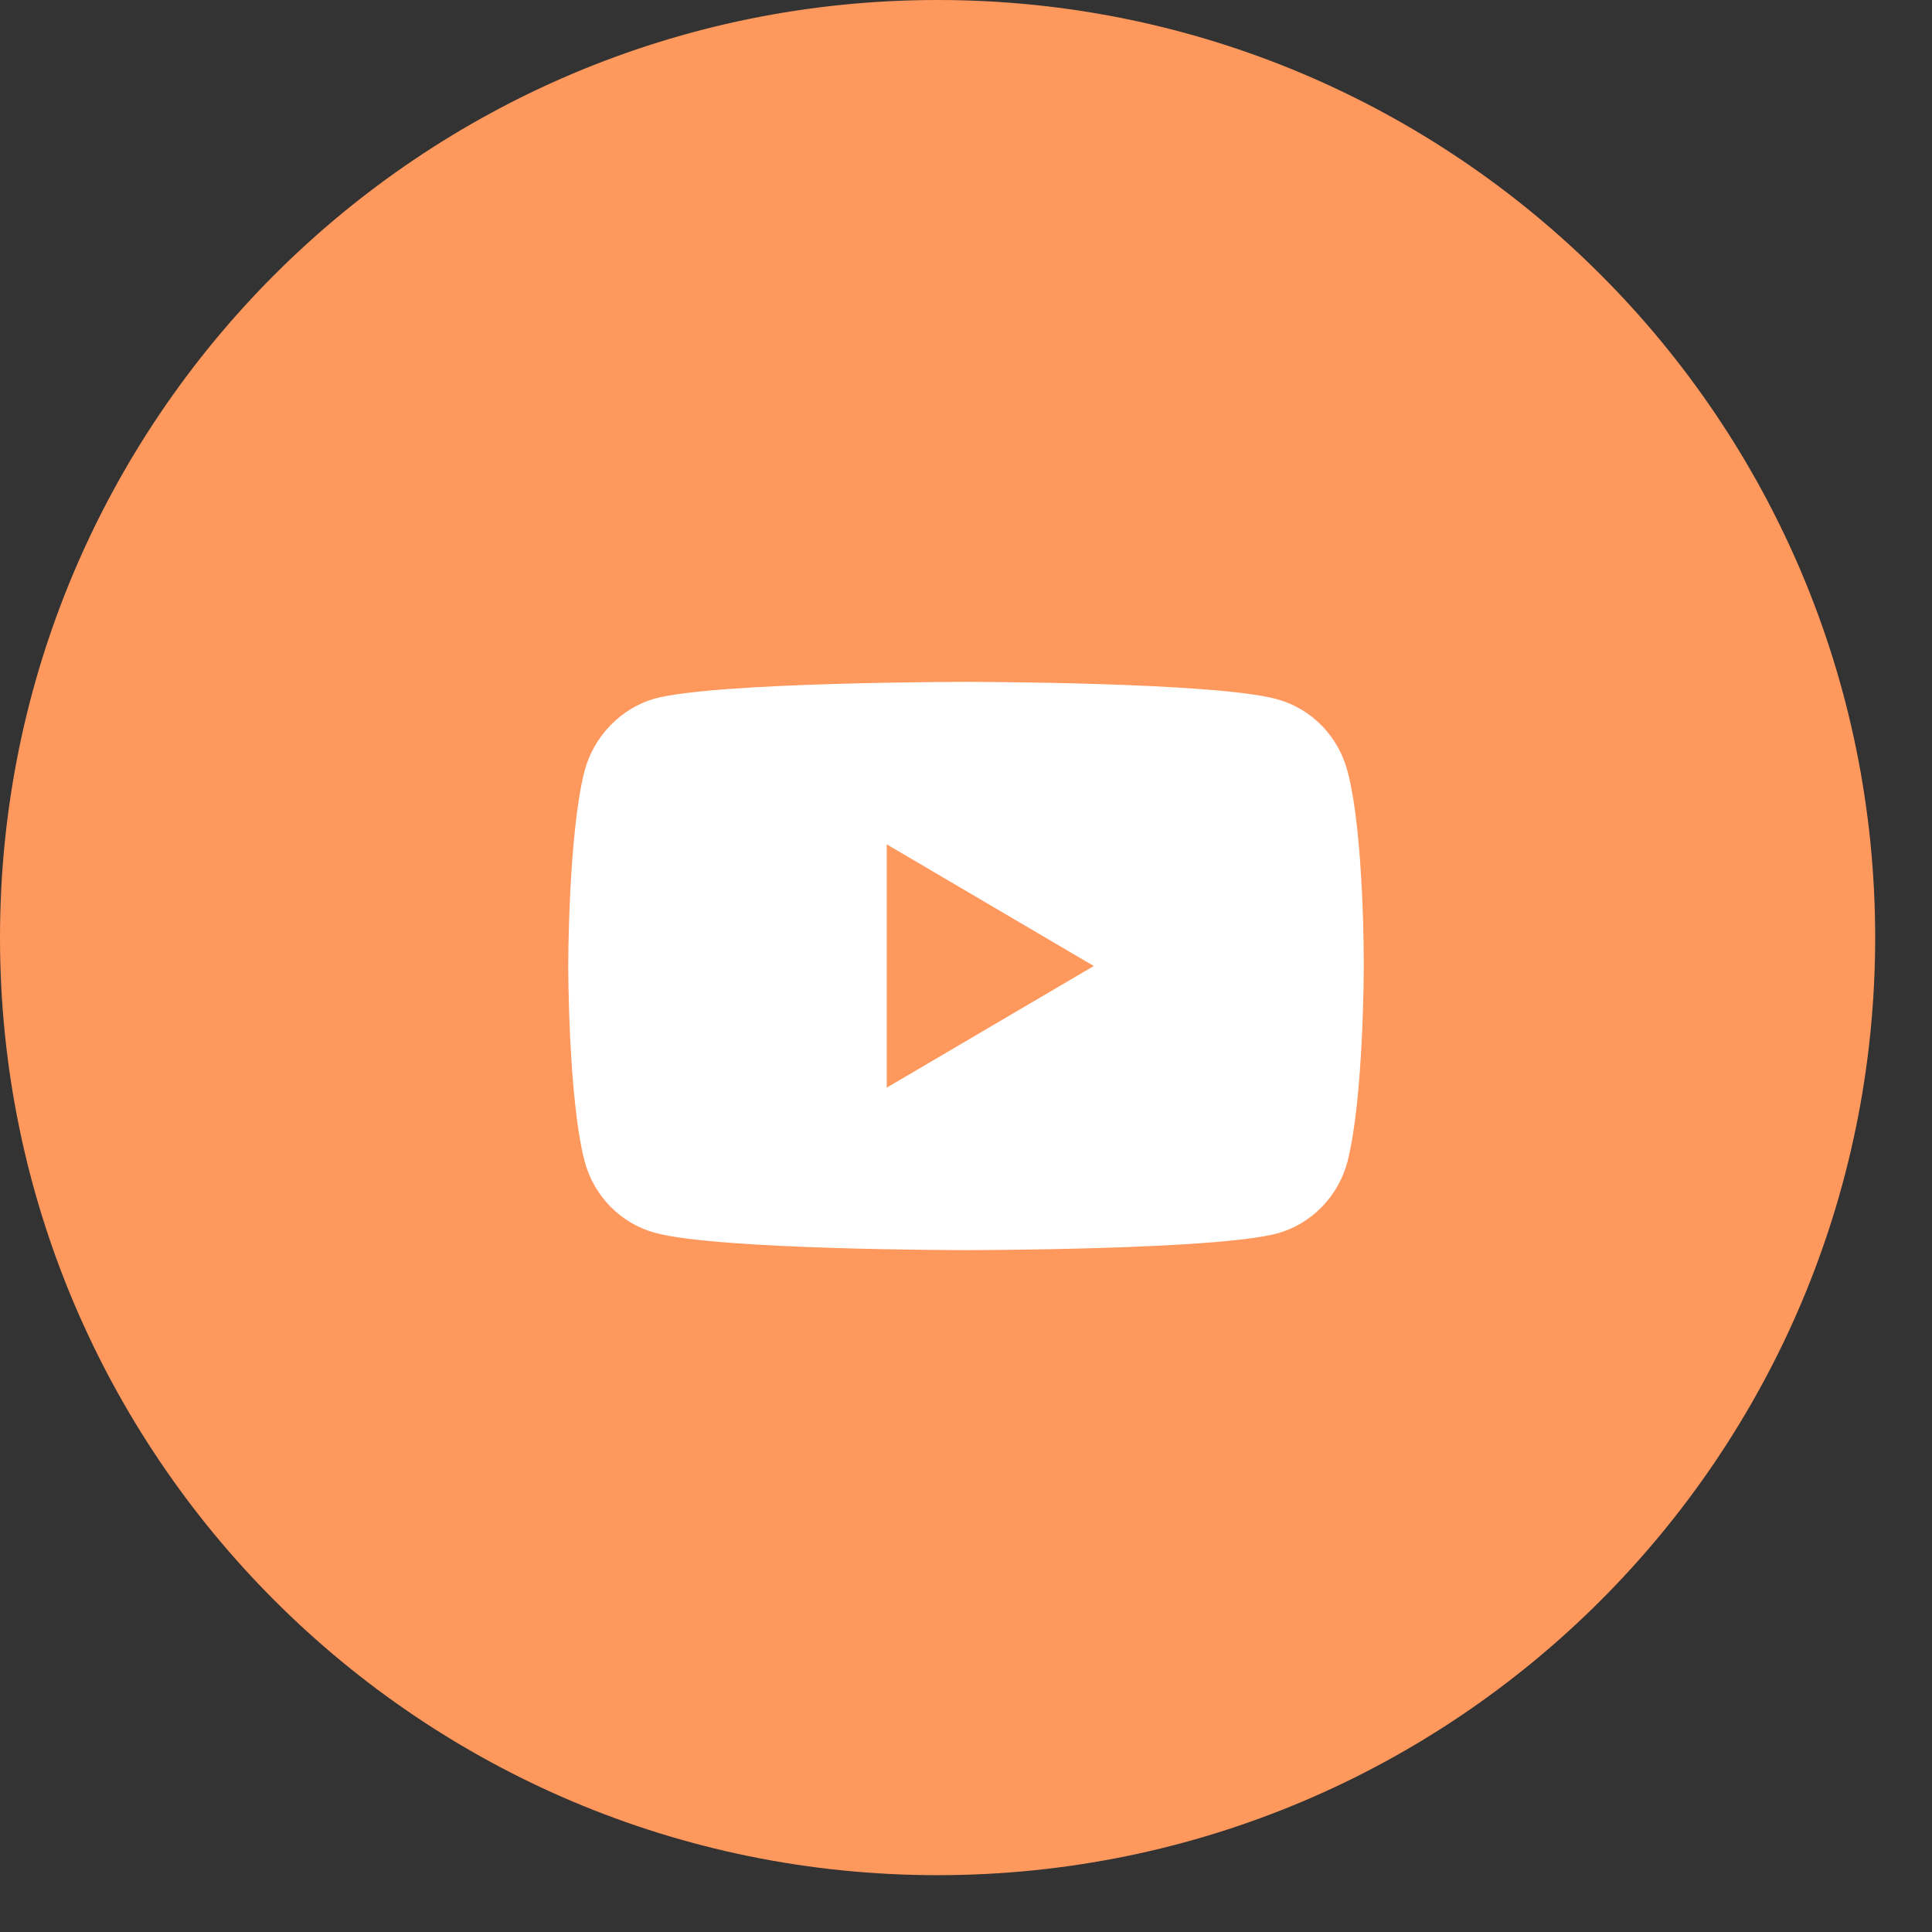
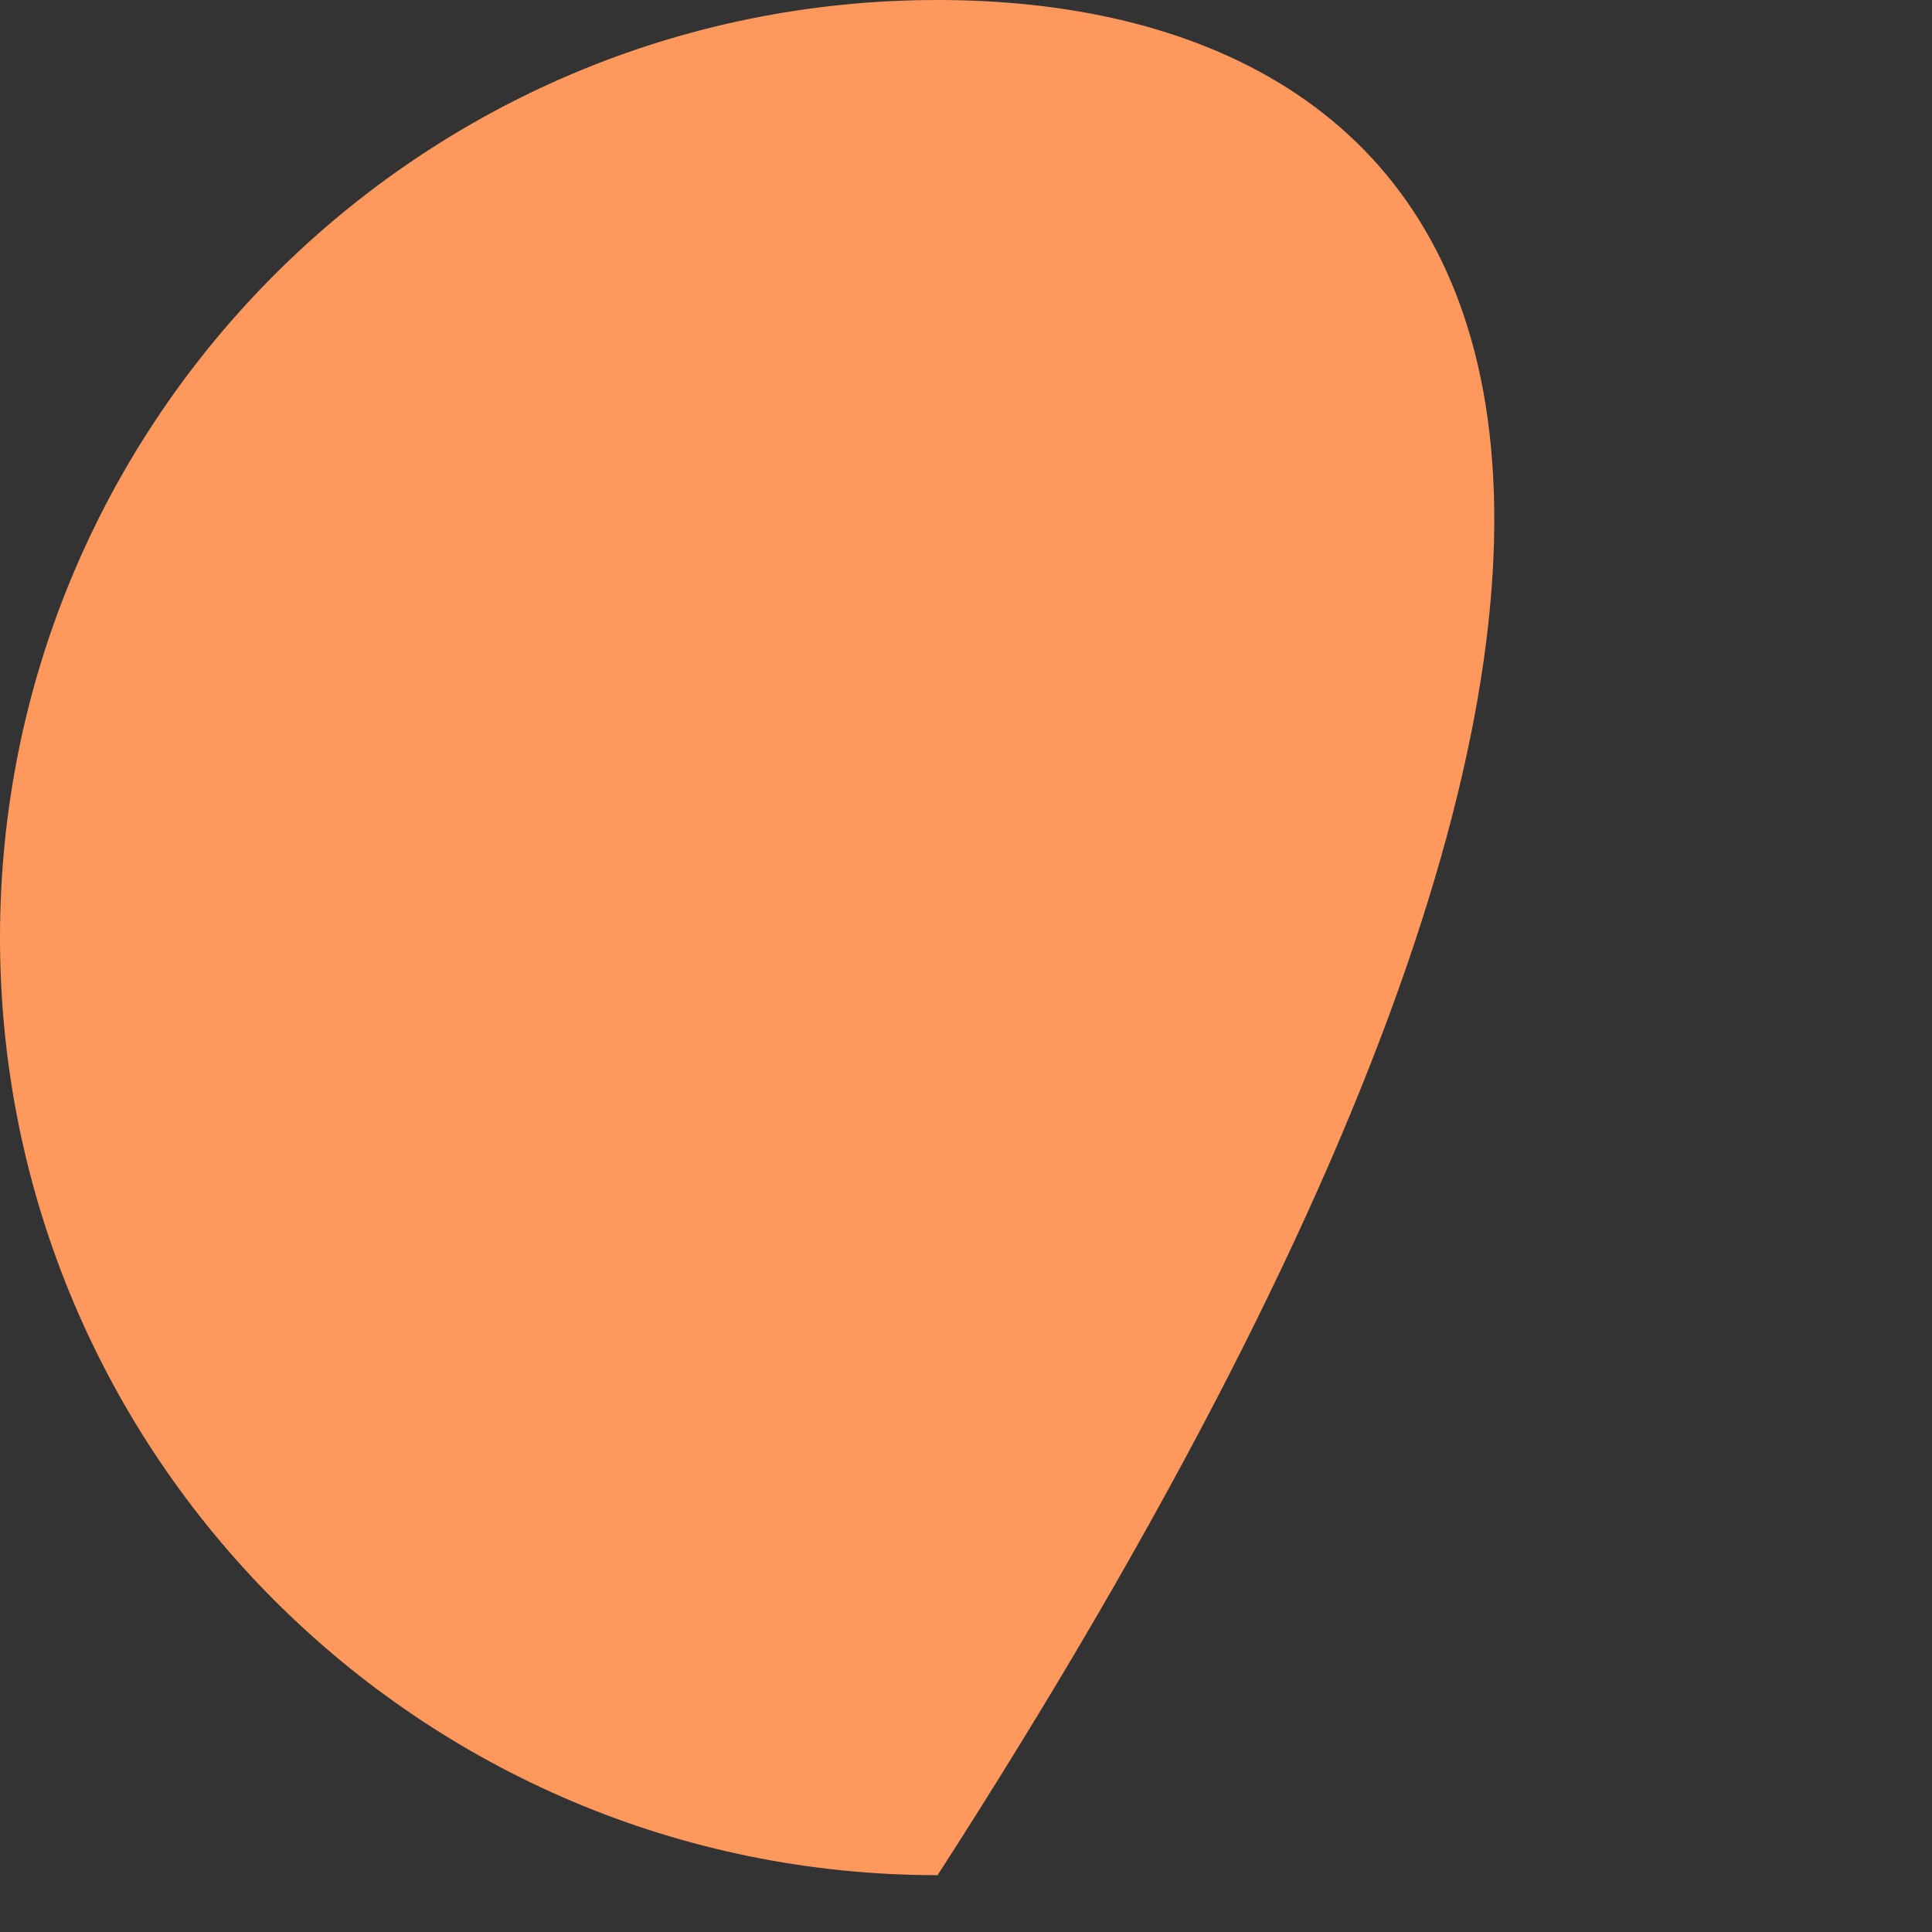
<svg xmlns="http://www.w3.org/2000/svg" width="34" height="34" viewBox="0 0 34 34" fill="none">
  <rect x="0" y="0" width="34" height="34" fill="#333333" stroke="none" />
-   <path d="M16.5 33C25.613 33 33 25.613 33 16.5C33 7.387 25.613 0 16.5 0C7.387 0 0 7.387 0 16.5C0 25.613 7.387 33 16.5 33Z" fill="#FF985D" />
-   <path d="M23.712 13.565C23.55 12.953 23.077 12.471 22.478 12.306C21.382 12 17 12 17 12C17 12 12.618 12 11.522 12.294C10.934 12.459 10.45 12.953 10.288 13.565C10 14.682 10 17 10 17C10 17 10 19.329 10.288 20.435C10.45 21.047 10.922 21.529 11.522 21.694C12.629 22 17 22 17 22C17 22 21.382 22 22.478 21.706C23.077 21.541 23.55 21.059 23.712 20.447C24 19.329 24 17.012 24 17.012C24 17.012 24.012 14.682 23.712 13.565ZM15.605 19.141V14.859L19.249 17L15.605 19.141Z" fill="white" />
+   <path d="M16.5 33C33 7.387 25.613 0 16.5 0C7.387 0 0 7.387 0 16.5C0 25.613 7.387 33 16.5 33Z" fill="#FF985D" />
</svg>